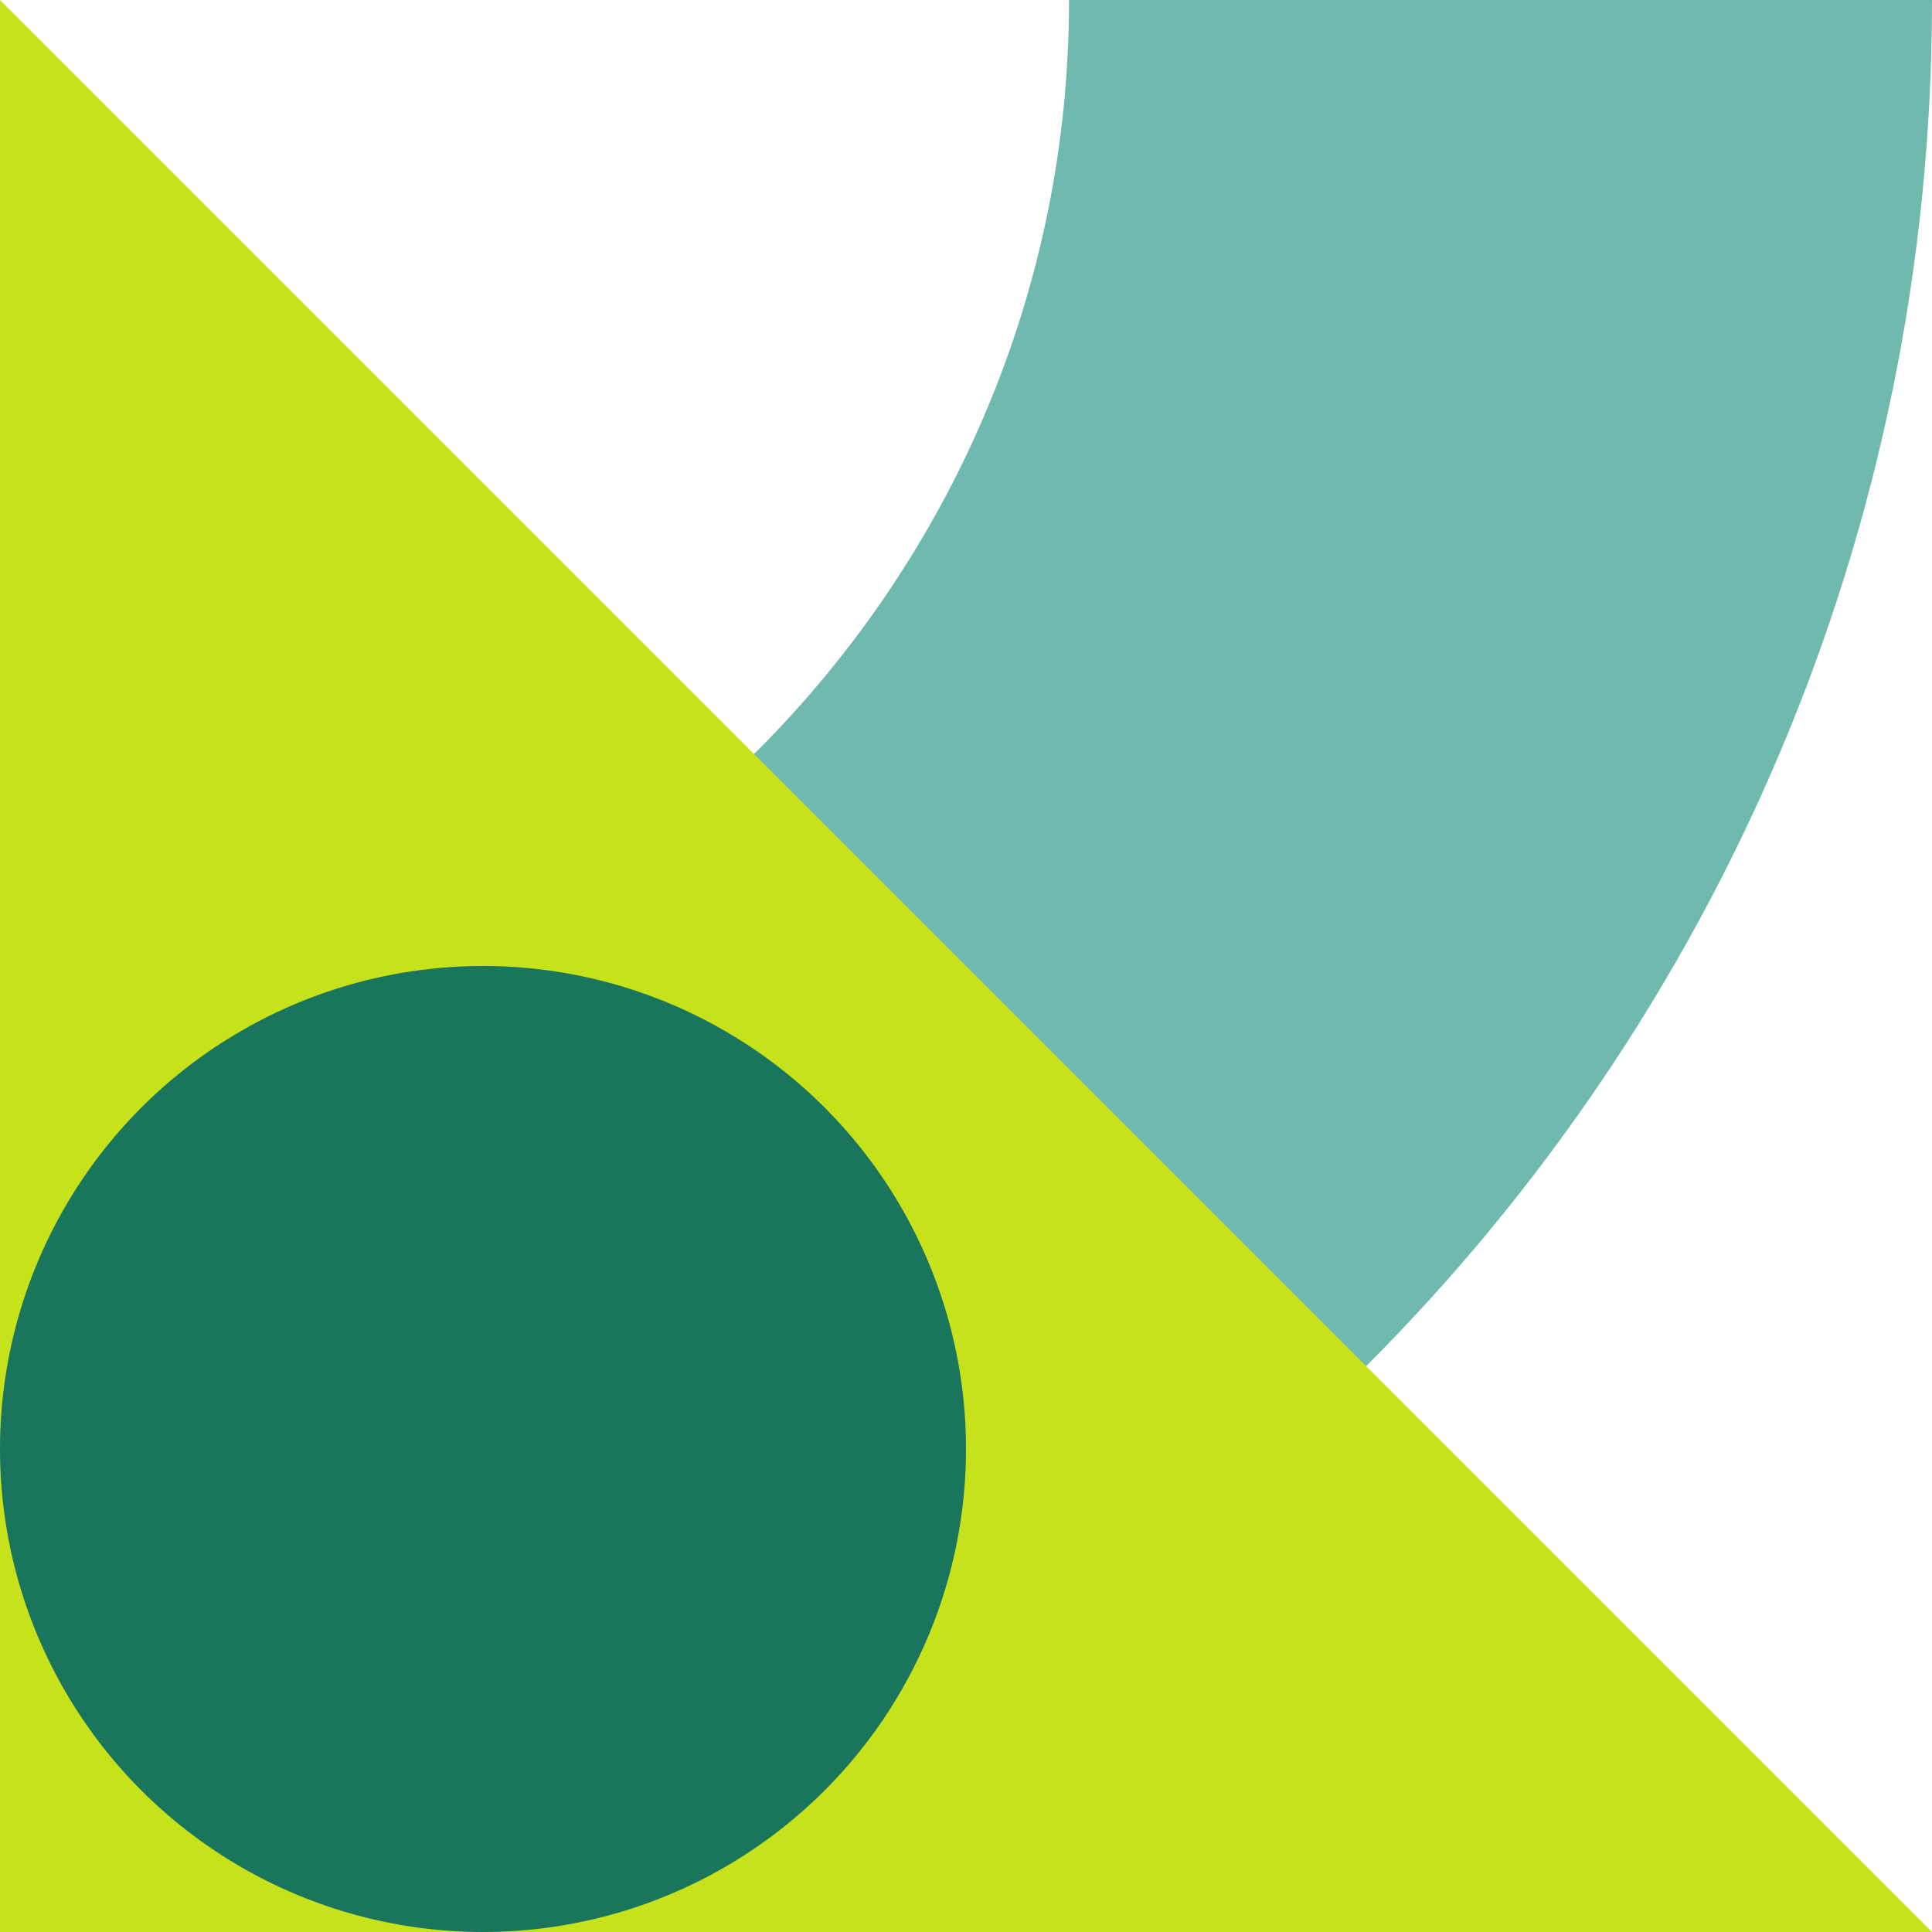
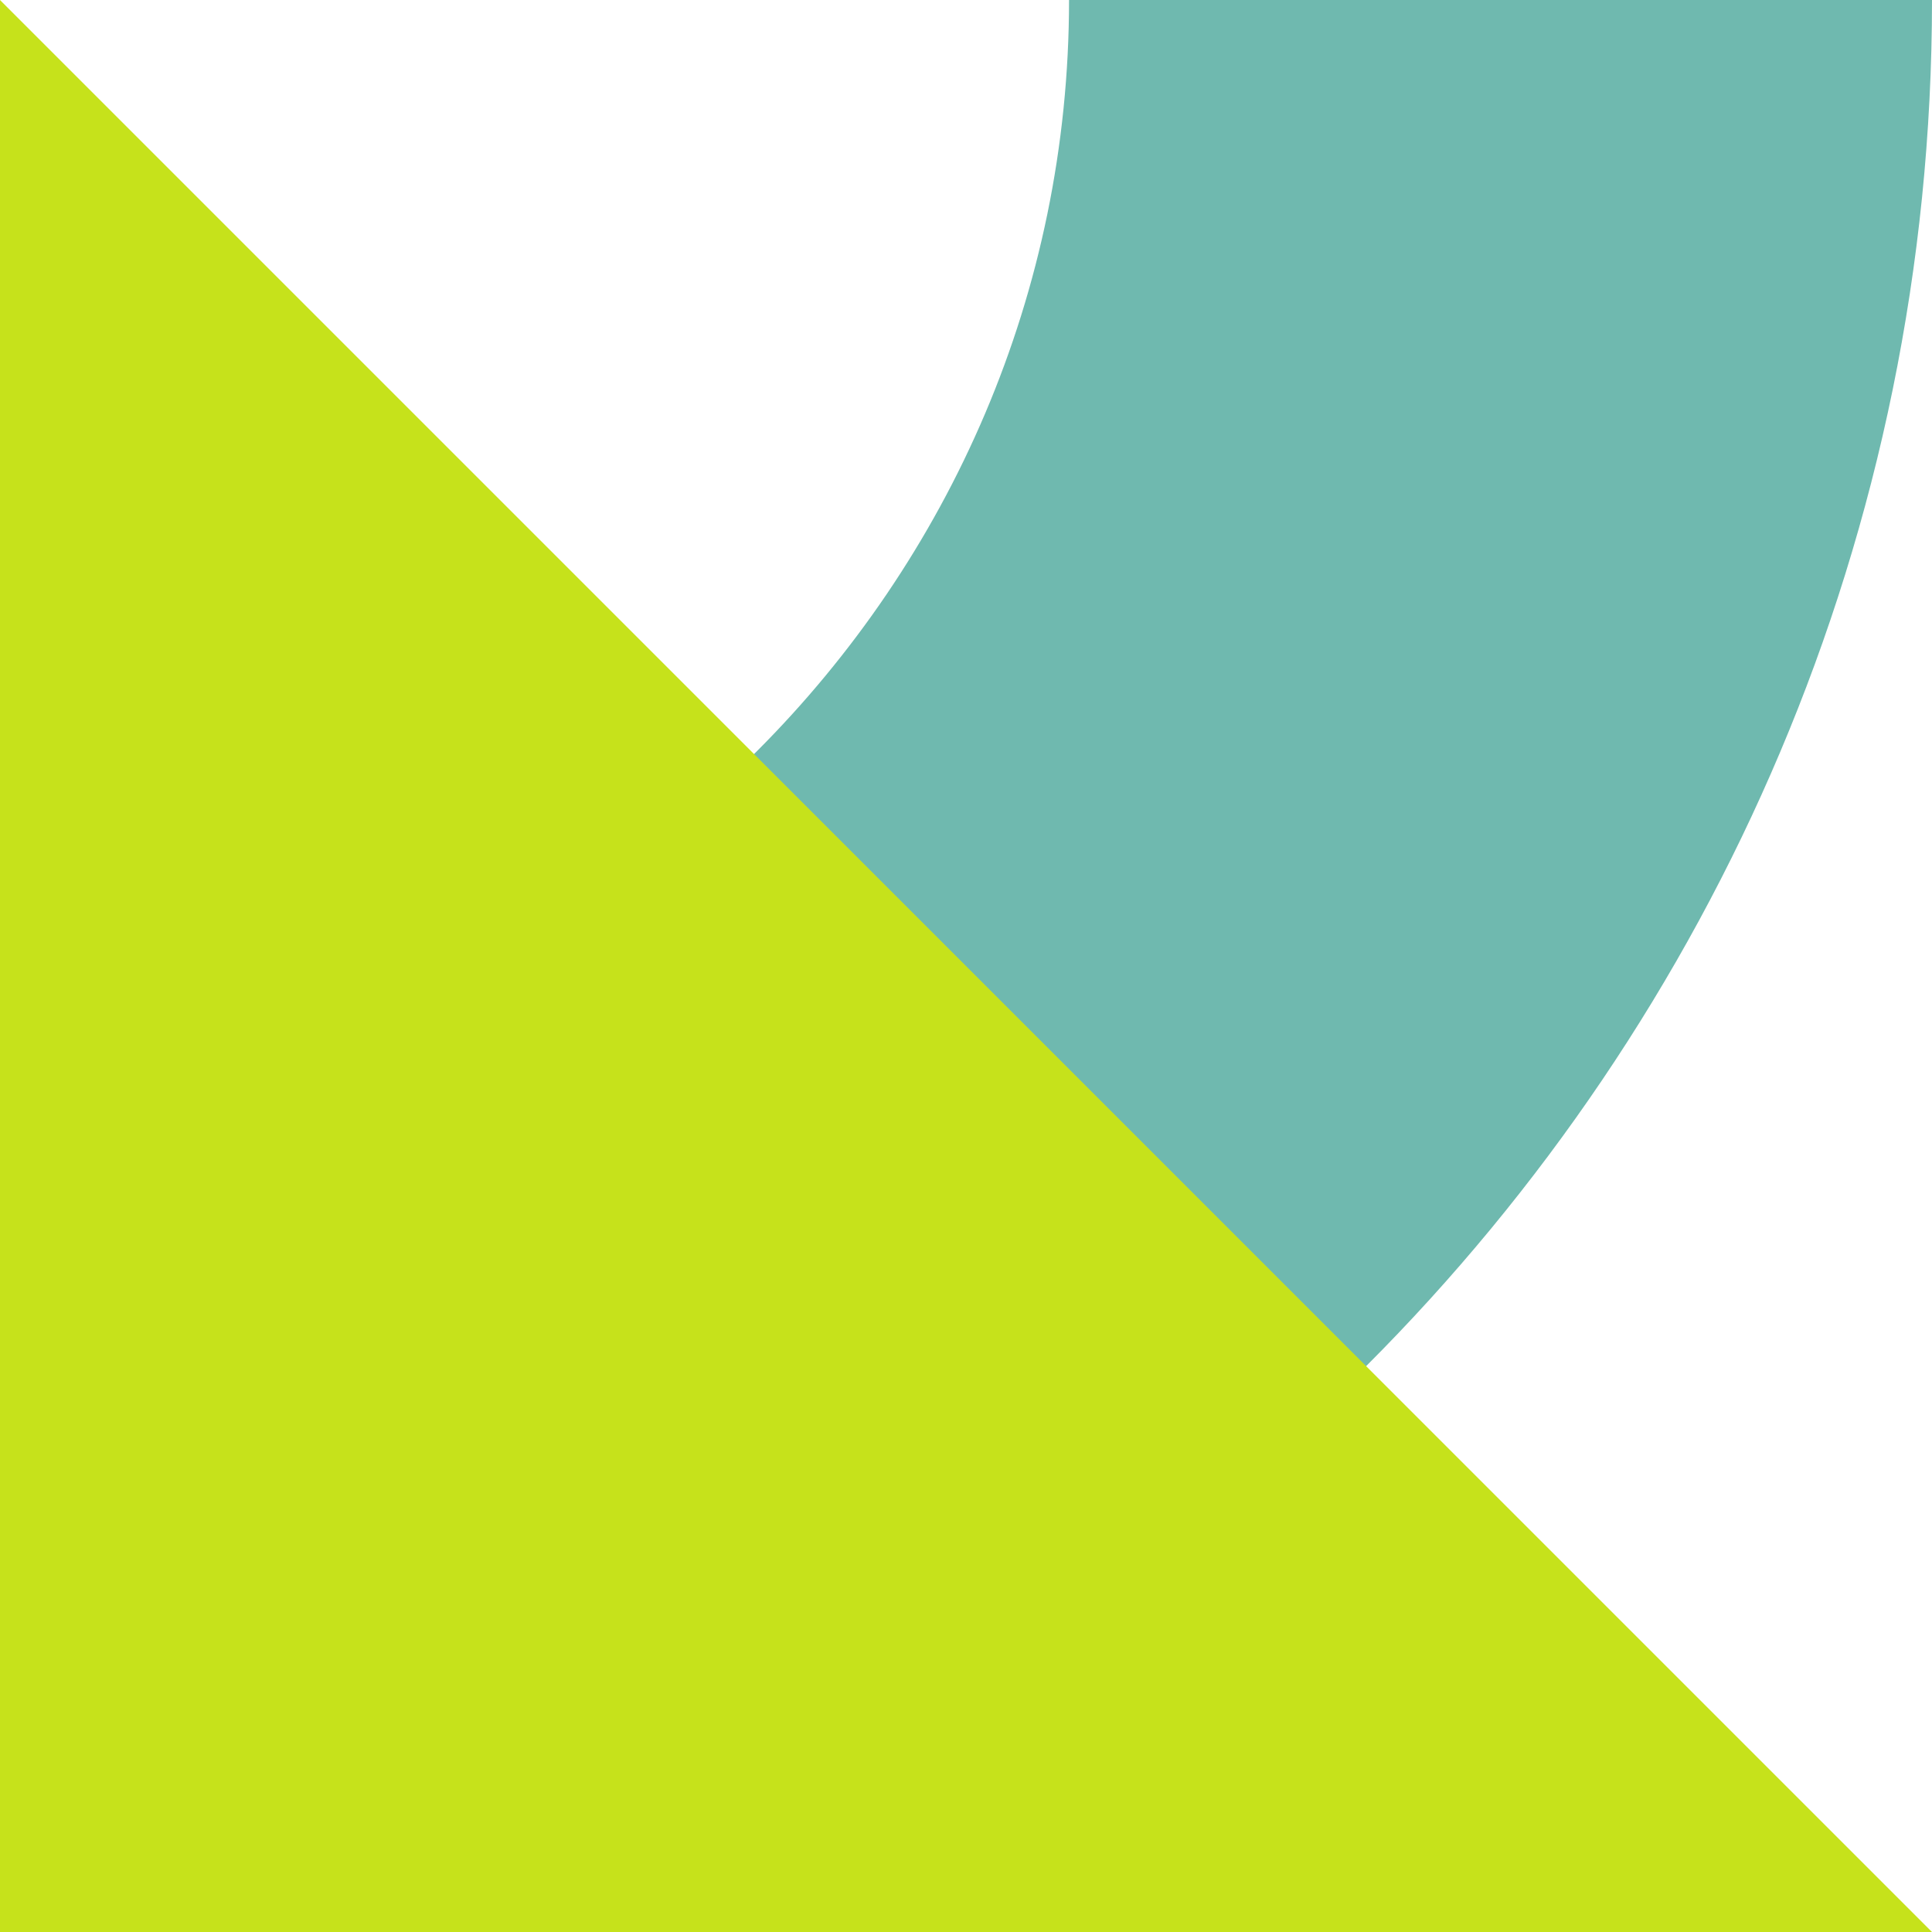
<svg xmlns="http://www.w3.org/2000/svg" fill="none" height="150" viewBox="0 0 150 150" width="150">
  <path clip-rule="evenodd" d="m0 82.994c45.931-.529 83-37.484 83-82.994l67.0 0c0 82.843-67.157 150-150 150z" fill="#6fb9af" fill-rule="evenodd" />
  <path d="m150 150.001h-150v-150z" fill="#c6e21b" />
-   <circle cx="37.5" cy="112.5" fill="#19755c" r="37.5" />
</svg>